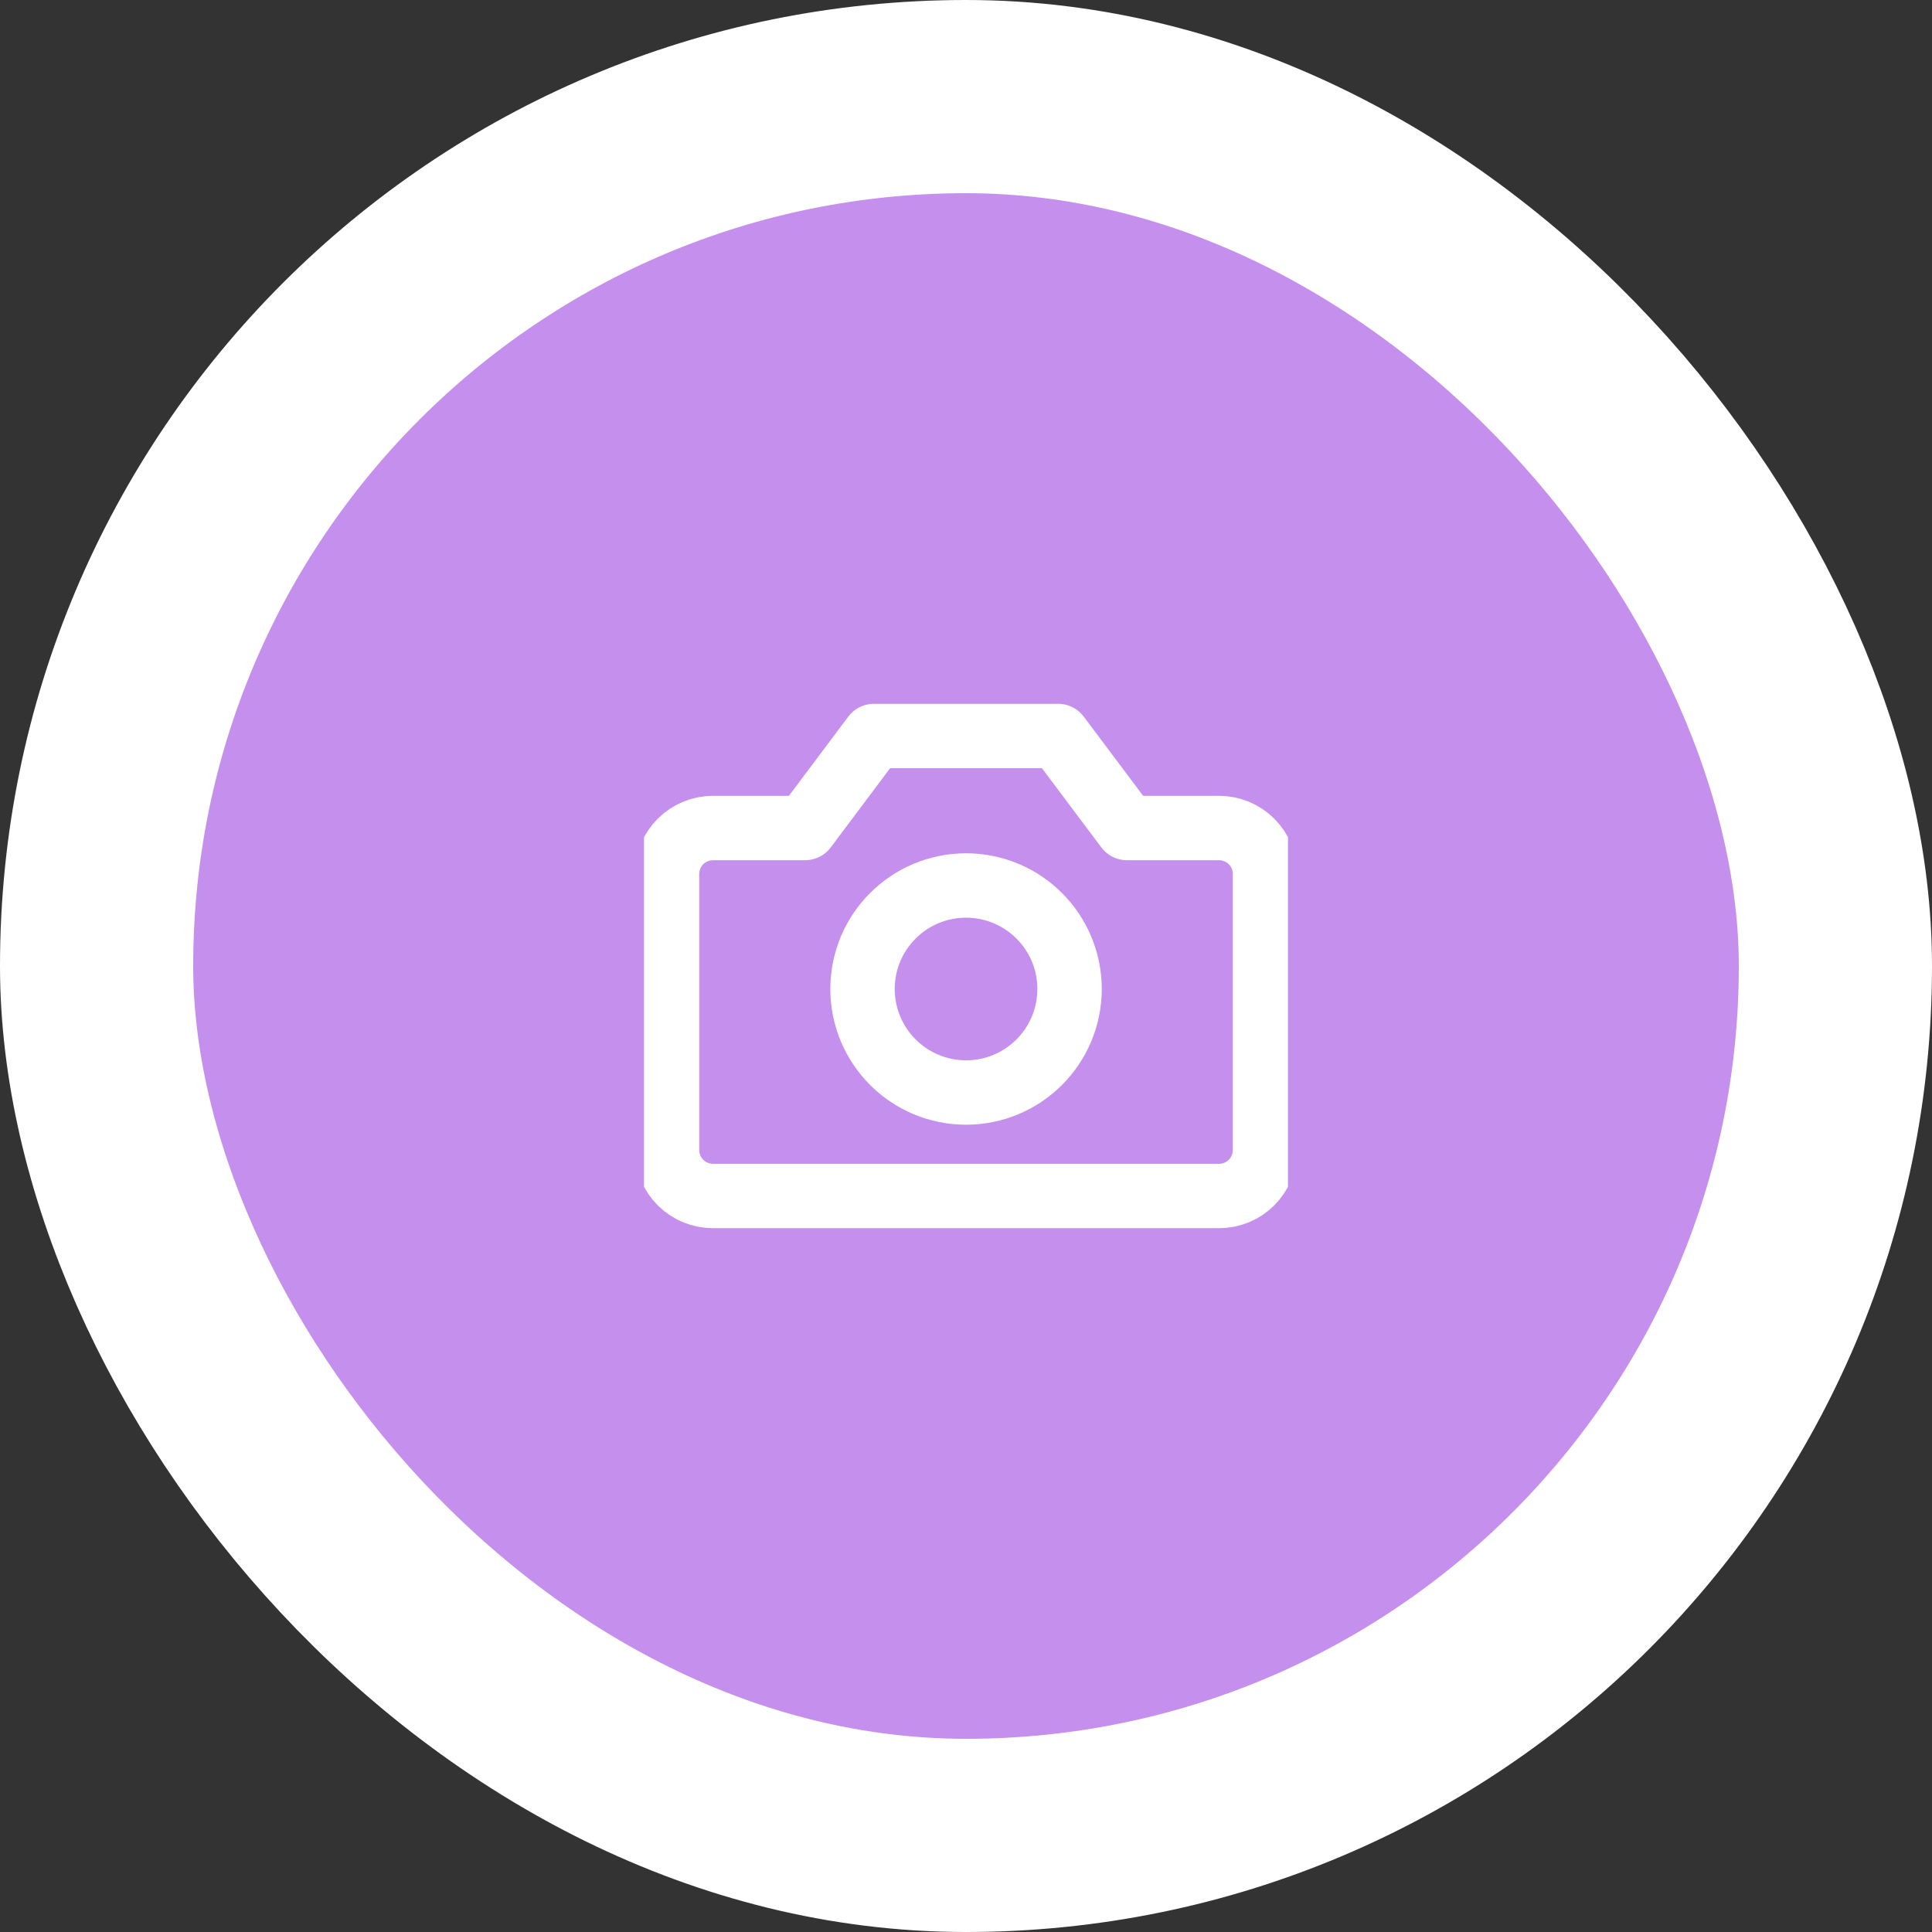
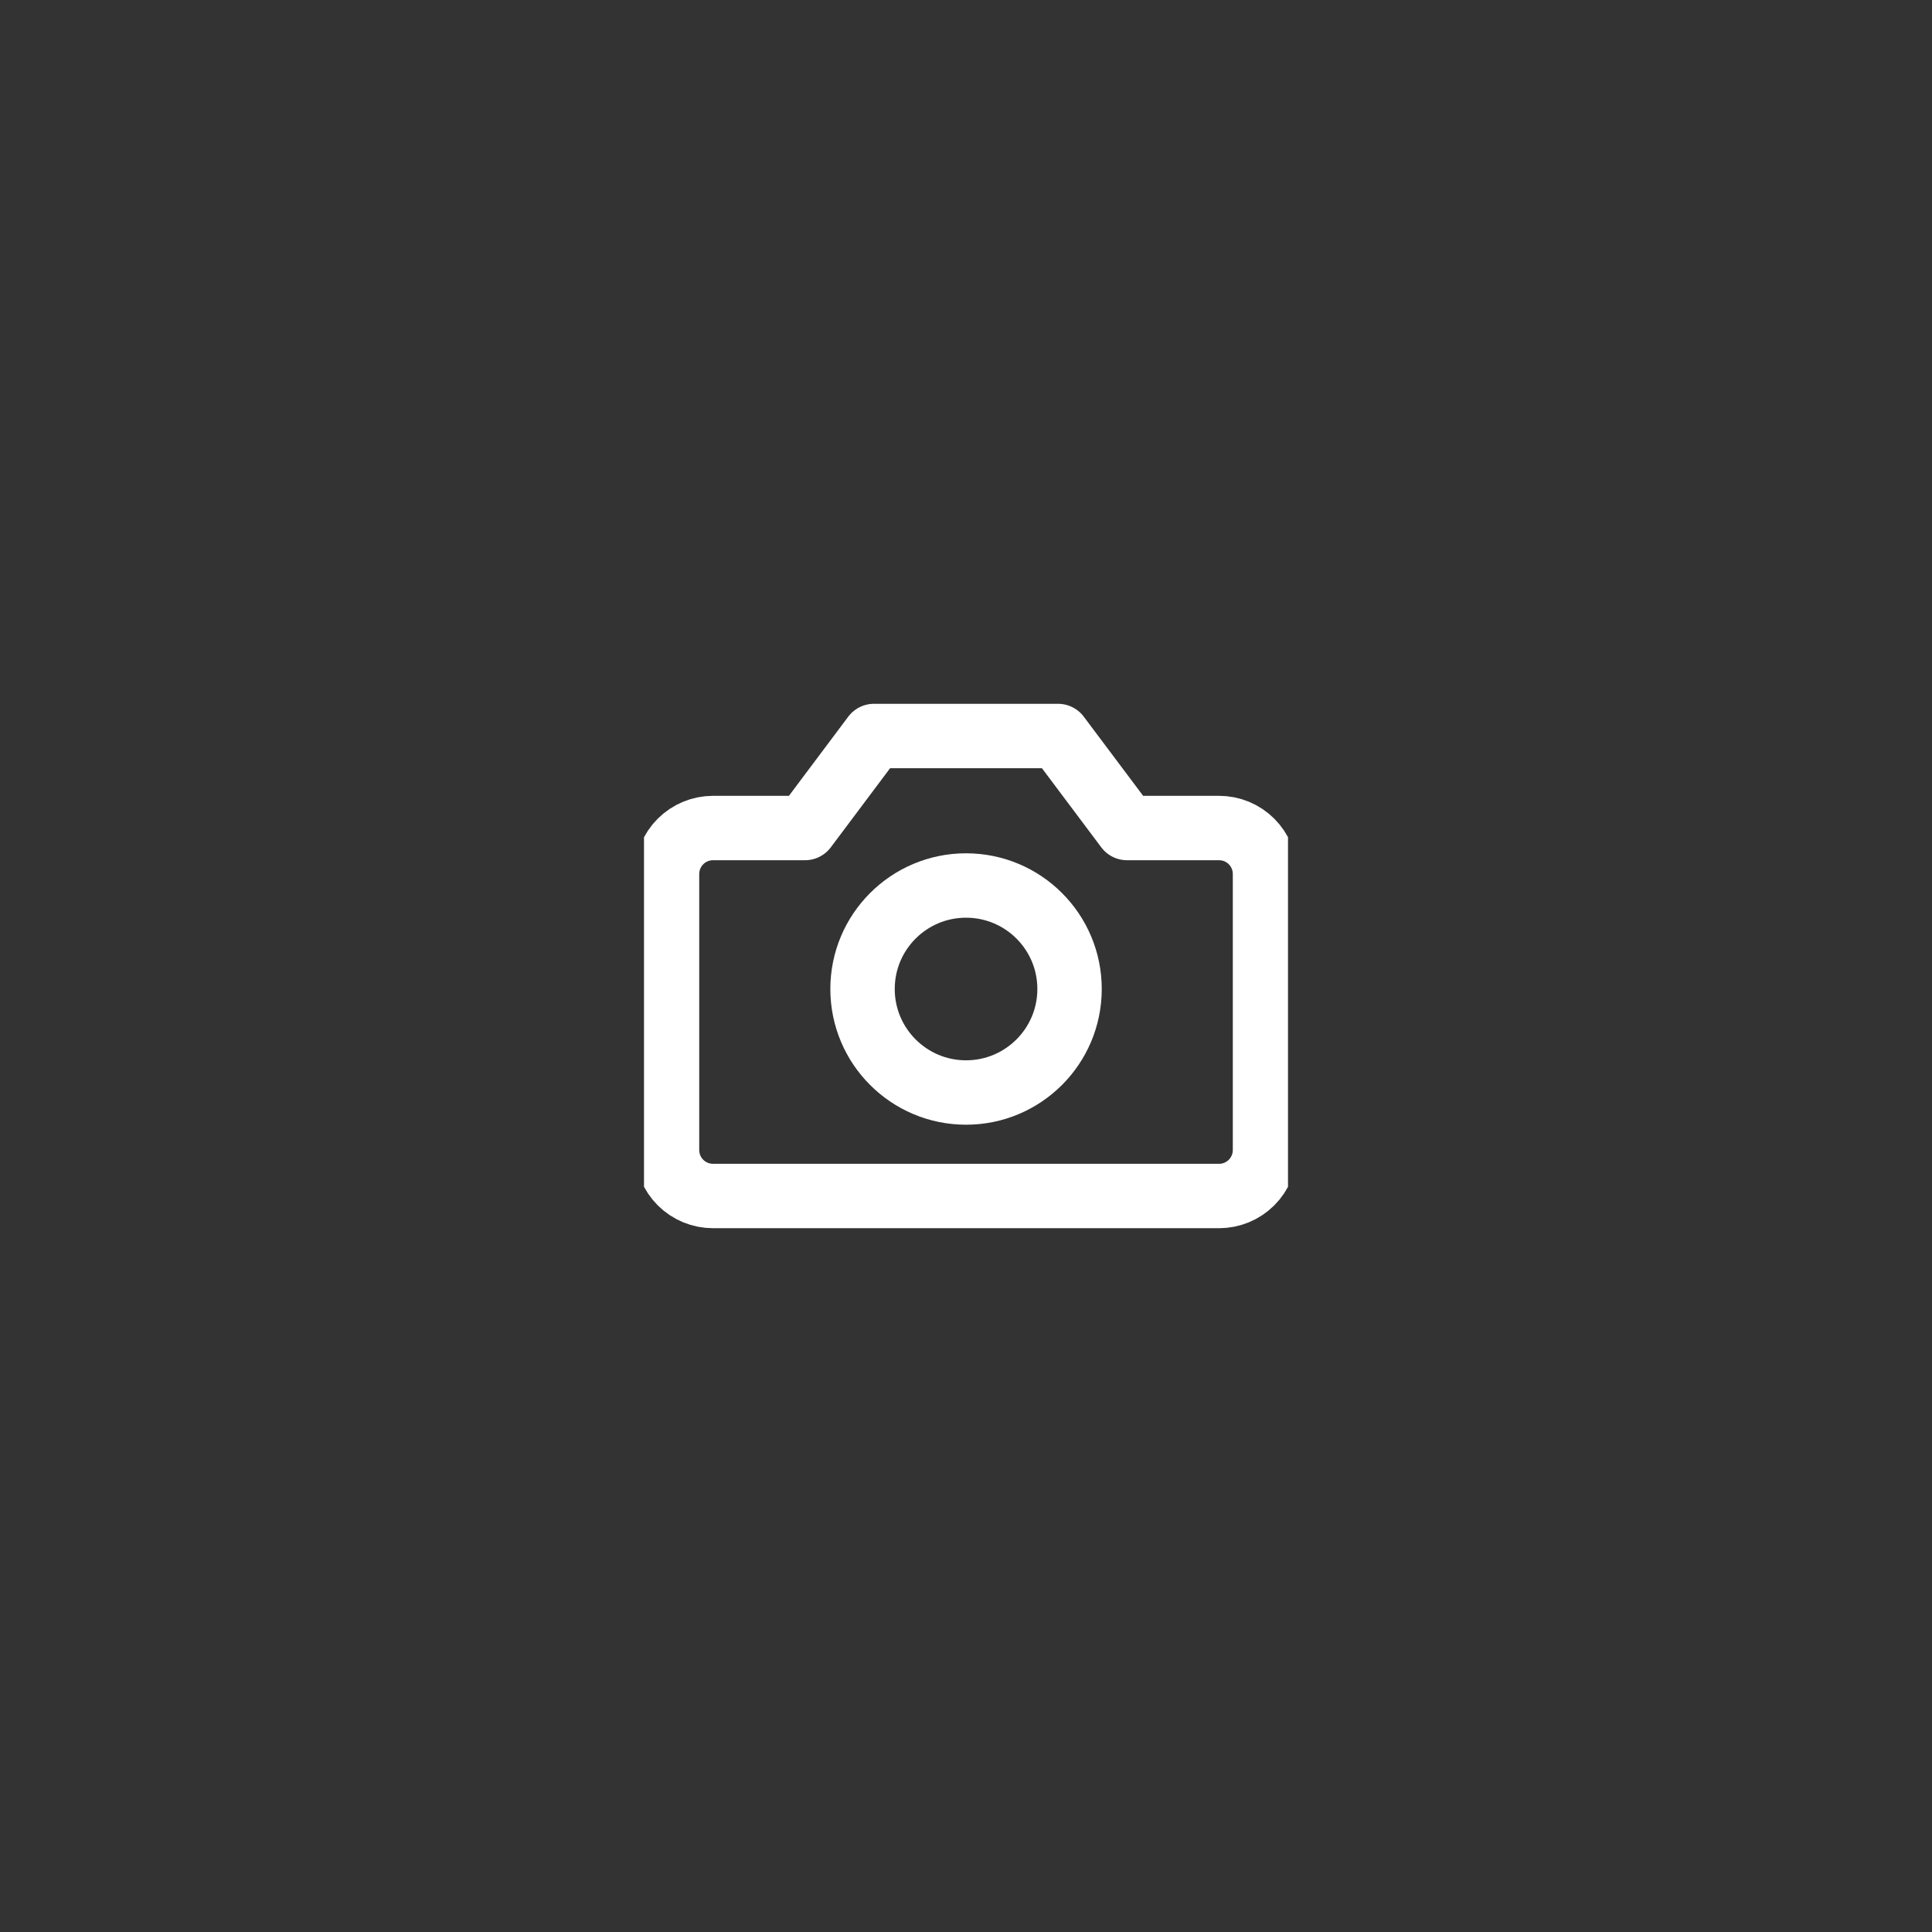
<svg xmlns="http://www.w3.org/2000/svg" width="60" height="60" viewBox="0 0 60 60" fill="none">
  <rect x="0" y="0" width="60" height="60" fill="#333333" stroke="none" />
-   <rect x="3" y="3" width="54" height="54" rx="27" fill="#C58FEE" />
-   <rect x="3" y="3" width="54" height="54" rx="27" stroke="white" stroke-width="6" />
  <g clip-path="url(#clip0_422_324)">
    <path d="M39.286 27.143C39.286 26.764 39.136 26.401 38.868 26.133C38.6 25.865 38.237 25.715 37.858 25.715H35.001L32.858 22.857H27.143L25.001 25.715H22.143C21.765 25.715 21.401 25.865 21.133 26.133C20.865 26.401 20.715 26.764 20.715 27.143V35.715C20.715 36.093 20.865 36.457 21.133 36.725C21.401 36.993 21.765 37.143 22.143 37.143H37.858C38.237 37.143 38.6 36.993 38.868 36.725C39.136 36.457 39.286 36.093 39.286 35.715V27.143Z" stroke="white" stroke-width="2" stroke-linecap="round" stroke-linejoin="round" />
    <path d="M30.001 33.929C31.777 33.929 33.216 32.489 33.216 30.714C33.216 28.939 31.777 27.5 30.001 27.5C28.226 27.5 26.787 28.939 26.787 30.714C26.787 32.489 28.226 33.929 30.001 33.929Z" stroke="white" stroke-width="2" stroke-linecap="round" stroke-linejoin="round" />
  </g>
  <defs>
    <clipPath id="clip0_422_324">
      <rect width="20" height="20" fill="white" transform="translate(20 20)" />
    </clipPath>
  </defs>
</svg>